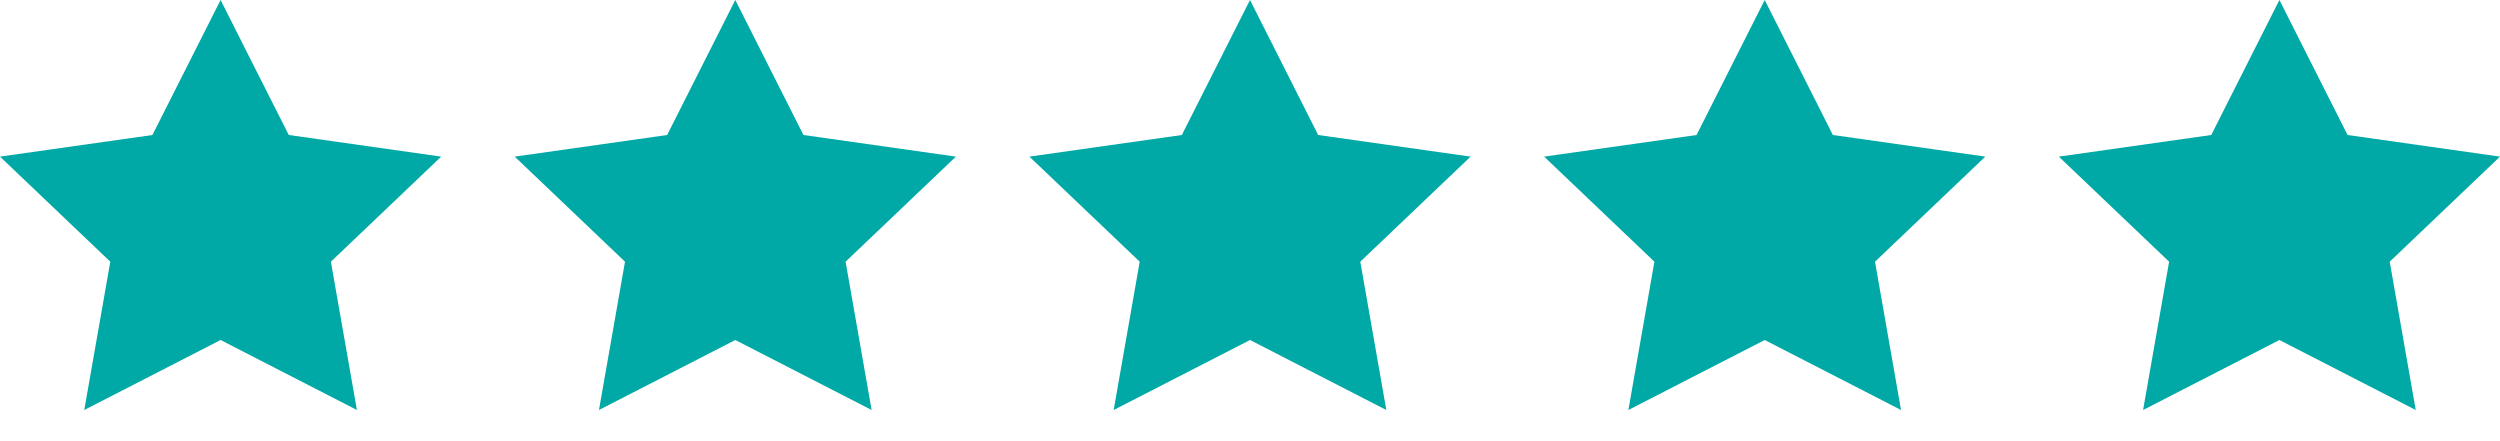
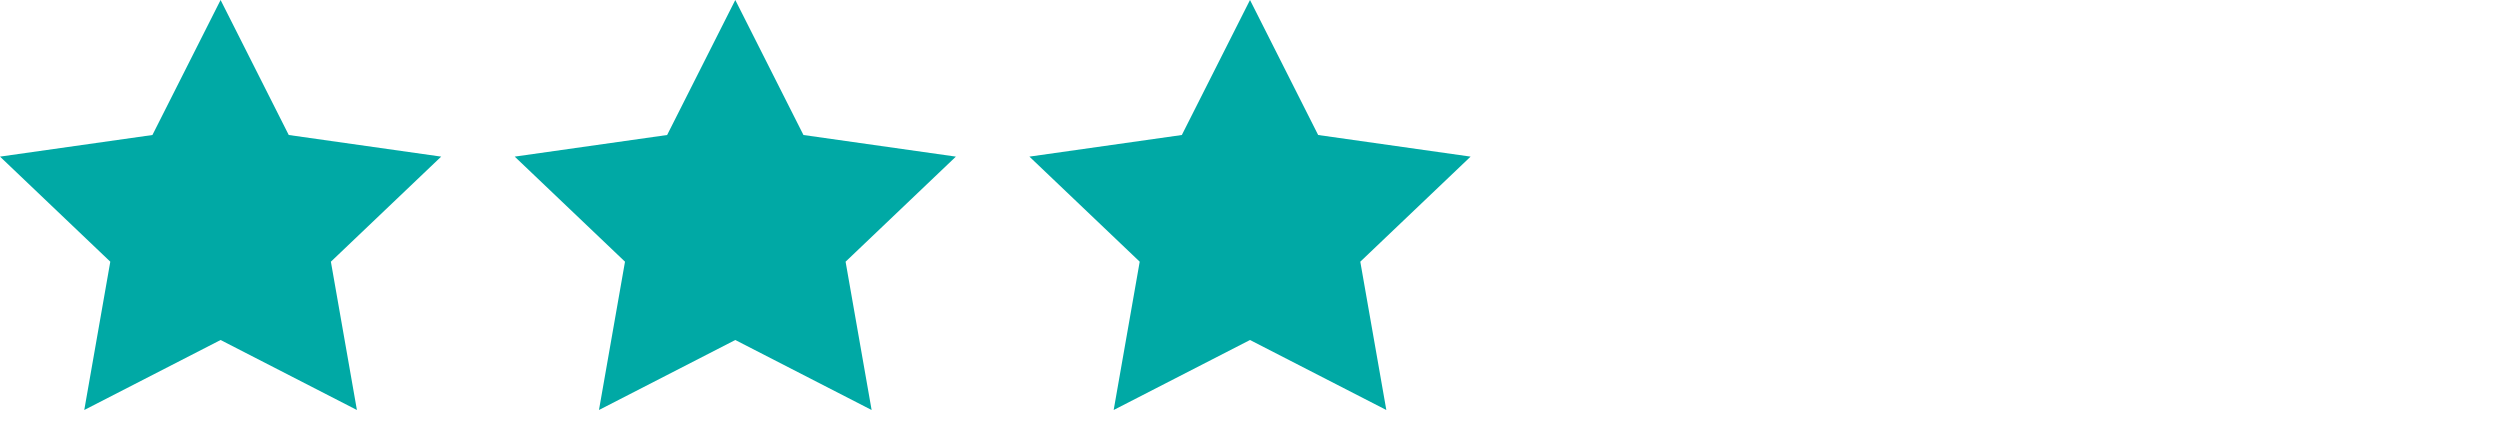
<svg xmlns="http://www.w3.org/2000/svg" fill="none" height="100%" overflow="visible" preserveAspectRatio="none" style="display: block;" viewBox="0 0 34 6" width="100%">
  <g id="Stars">
    <path clip-rule="evenodd" d="M3 4.624L1.146 5.576L1.5 3.559L0 2.13L2.073 1.836L3 0L3.927 1.836L6 2.13L4.5 3.559L4.854 5.576L3 4.624Z" fill="#00A9A5" fill-rule="evenodd" id="Star" />
    <path clip-rule="evenodd" d="M10 4.624L8.146 5.576L8.5 3.559L7 2.13L9.073 1.836L10 0L10.927 1.836L13 2.13L11.5 3.559L11.854 5.576L10 4.624Z" fill="#00A9A5" fill-rule="evenodd" id="Star_2" />
    <path clip-rule="evenodd" d="M17 4.624L15.146 5.576L15.5 3.559L14 2.13L16.073 1.836L17 0L17.927 1.836L20 2.13L18.5 3.559L18.854 5.576L17 4.624Z" fill="#00A9A5" fill-rule="evenodd" id="Star_3" />
-     <path clip-rule="evenodd" d="M24 4.624L22.146 5.576L22.5 3.559L21 2.13L23.073 1.836L24 0L24.927 1.836L27 2.13L25.5 3.559L25.854 5.576L24 4.624Z" fill="#00A9A5" fill-rule="evenodd" id="Star_4" />
-     <path clip-rule="evenodd" d="M31 4.624L29.146 5.576L29.5 3.559L28 2.13L30.073 1.836L31 0L31.927 1.836L34 2.13L32.5 3.559L32.854 5.576L31 4.624Z" fill="#00A9A5" fill-rule="evenodd" id="Star_5" />
  </g>
</svg>